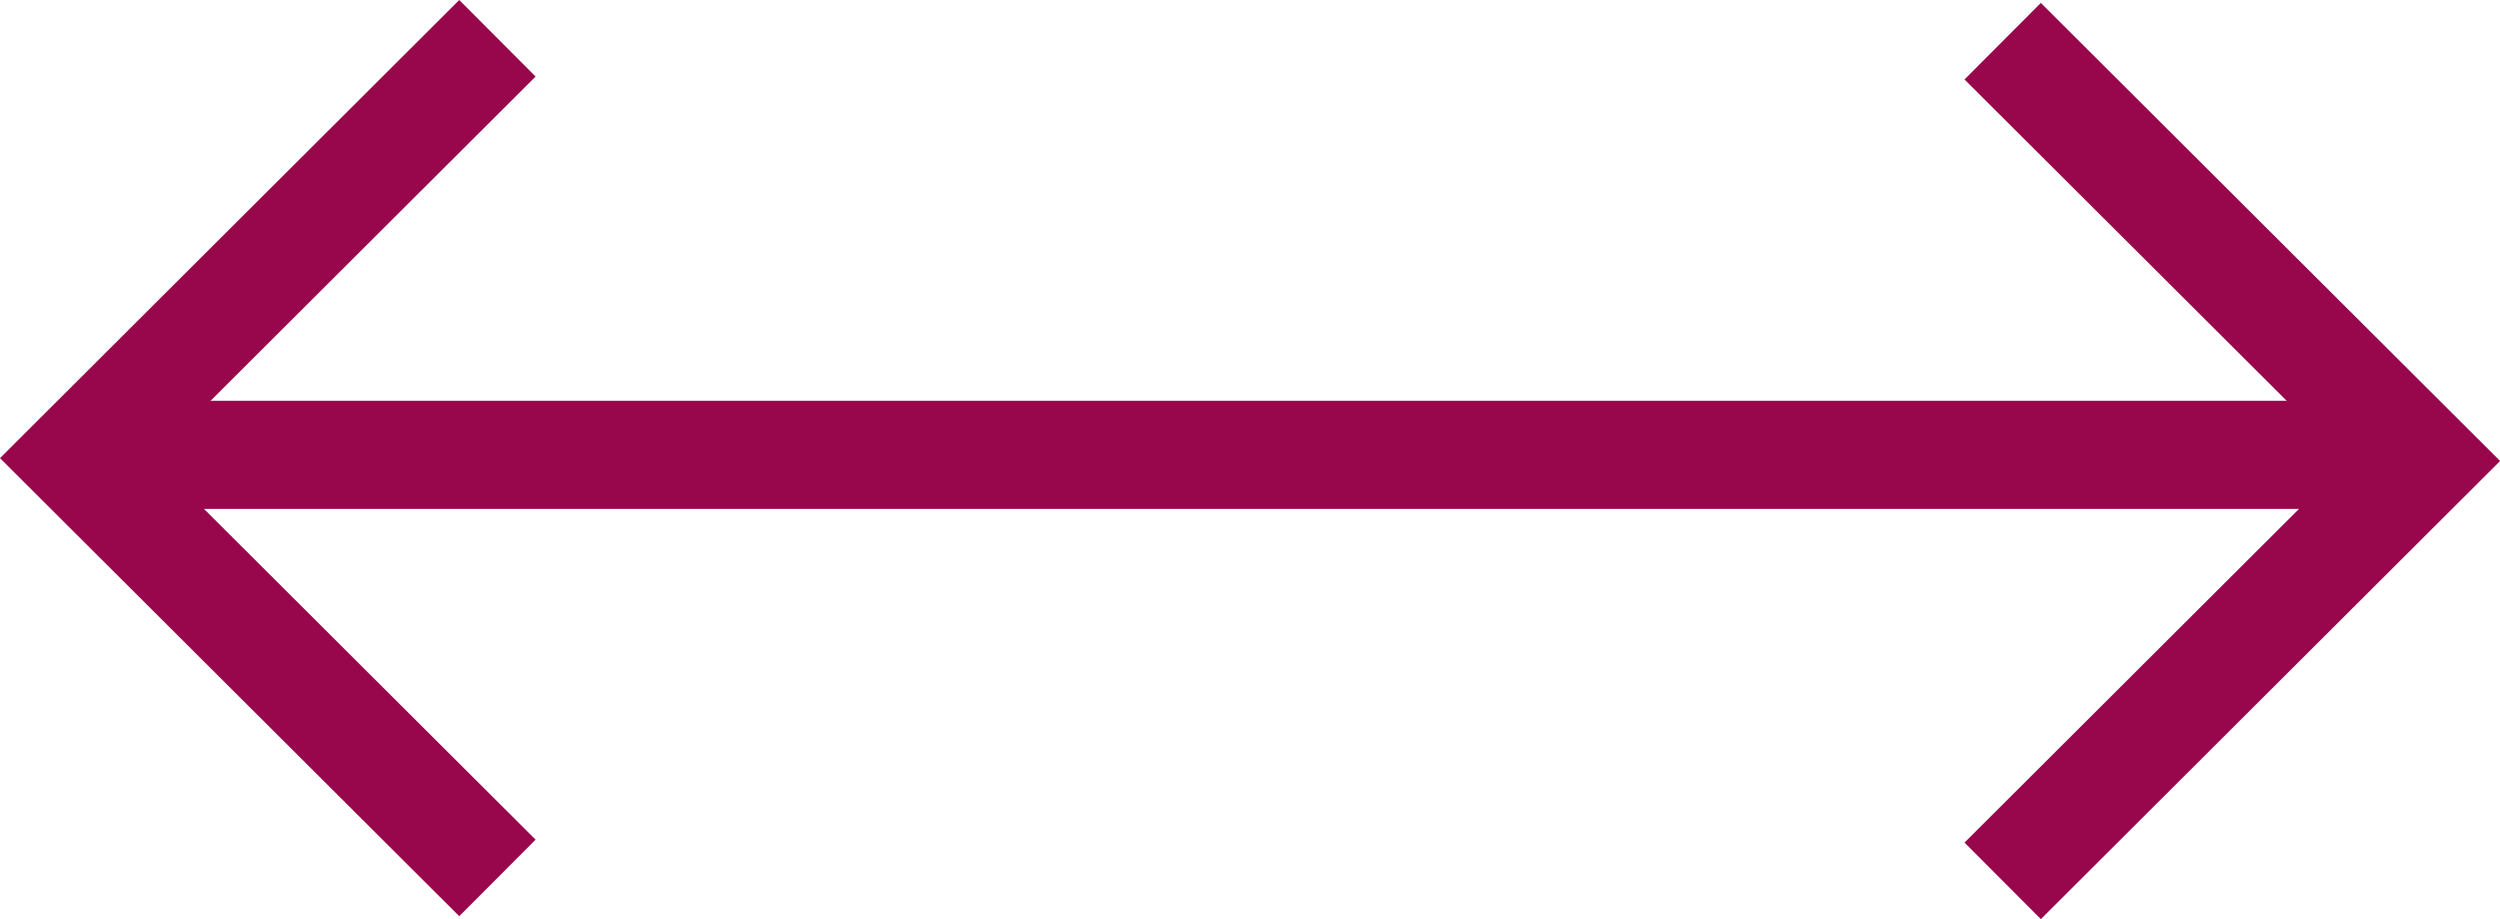
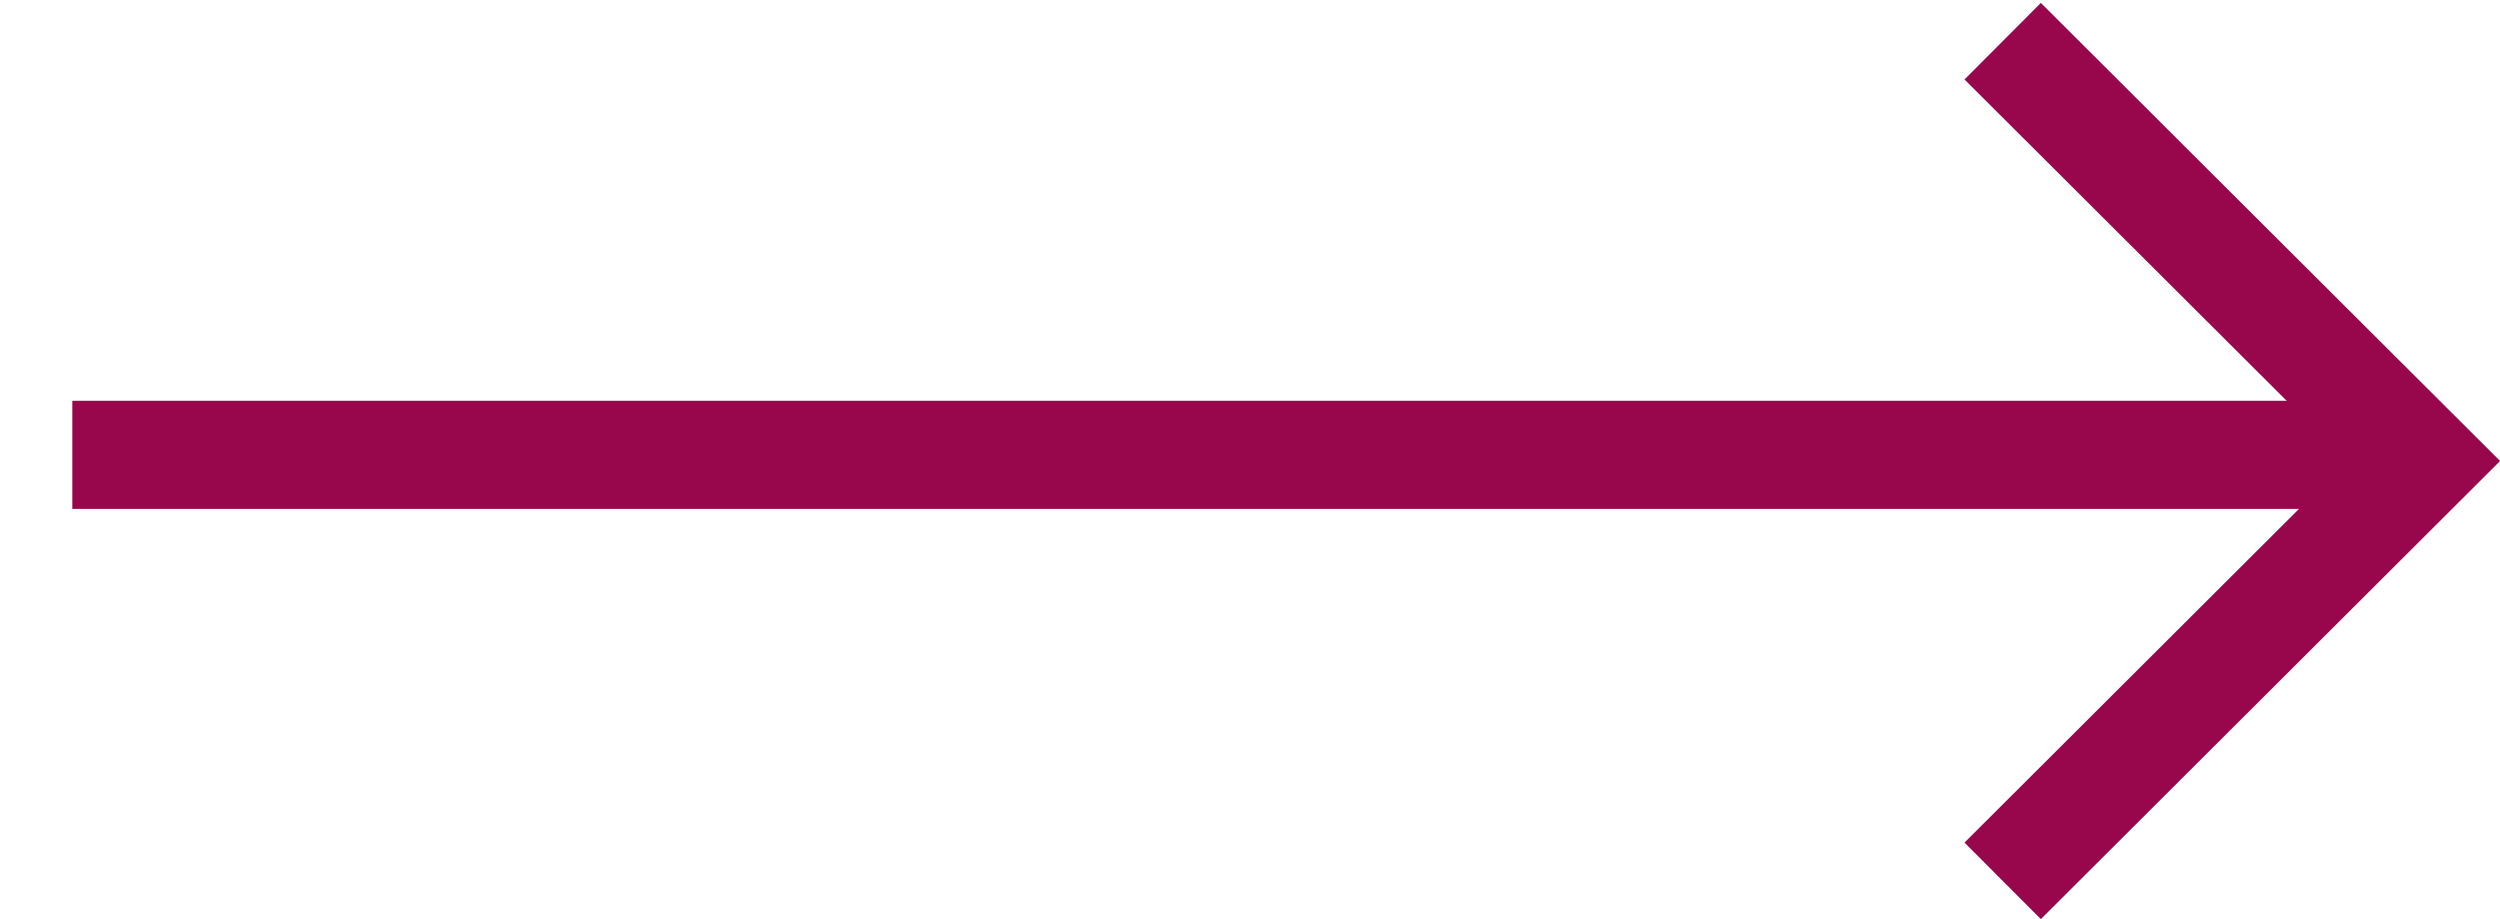
<svg xmlns="http://www.w3.org/2000/svg" width="46.248" height="17.003" viewBox="0 0 46.248 17.003">
  <g id="Group_579" data-name="Group 579" transform="translate(-714.844 -935.886)">
-     <path id="Path_239" data-name="Path 239" d="M694.983,1136.46l-7.786,7.767,7.786,7.766" transform="translate(29.063 -199.866)" fill="none" stroke="#98064c" stroke-width="2" />
    <path id="Path_240" data-name="Path 240" d="M733.9,1152.063l7.786-7.767-7.786-7.766" transform="translate(17.992 -199.882)" fill="none" stroke="#98064c" stroke-width="2" />
    <line id="Line_1" data-name="Line 1" x2="43.451" transform="translate(716.182 944.3)" fill="none" stroke="#98064c" stroke-width="2" />
  </g>
</svg>